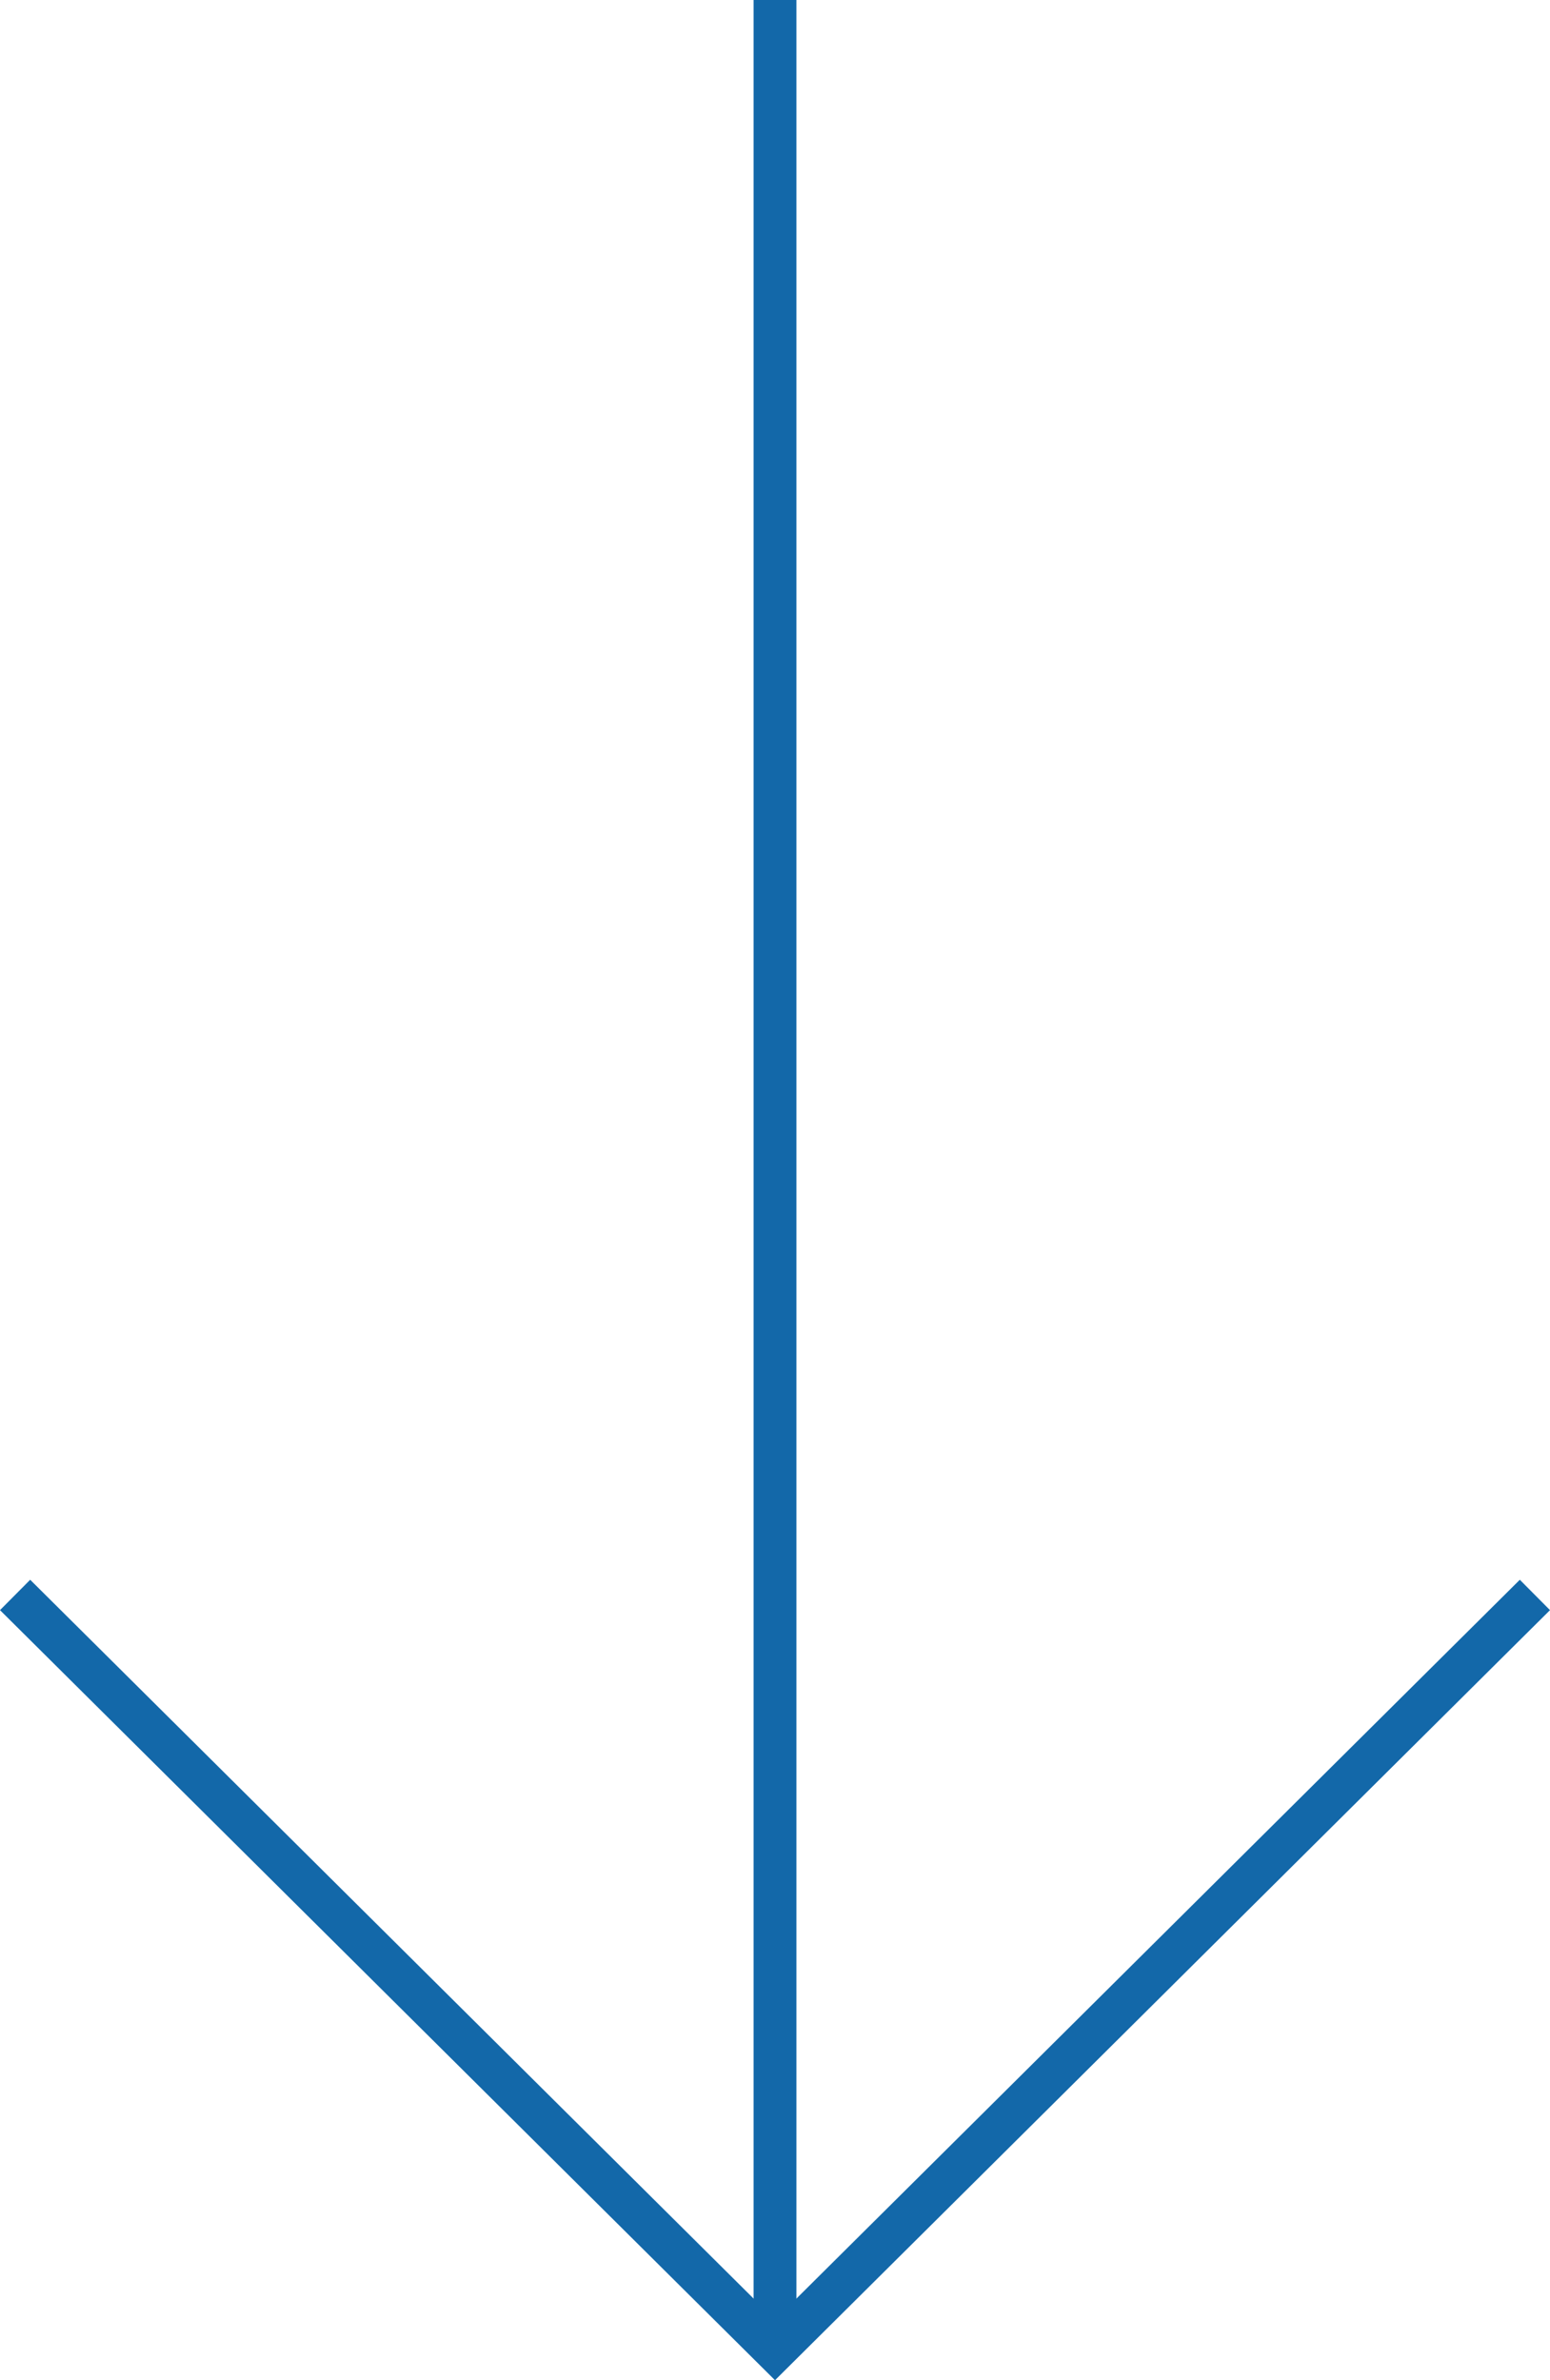
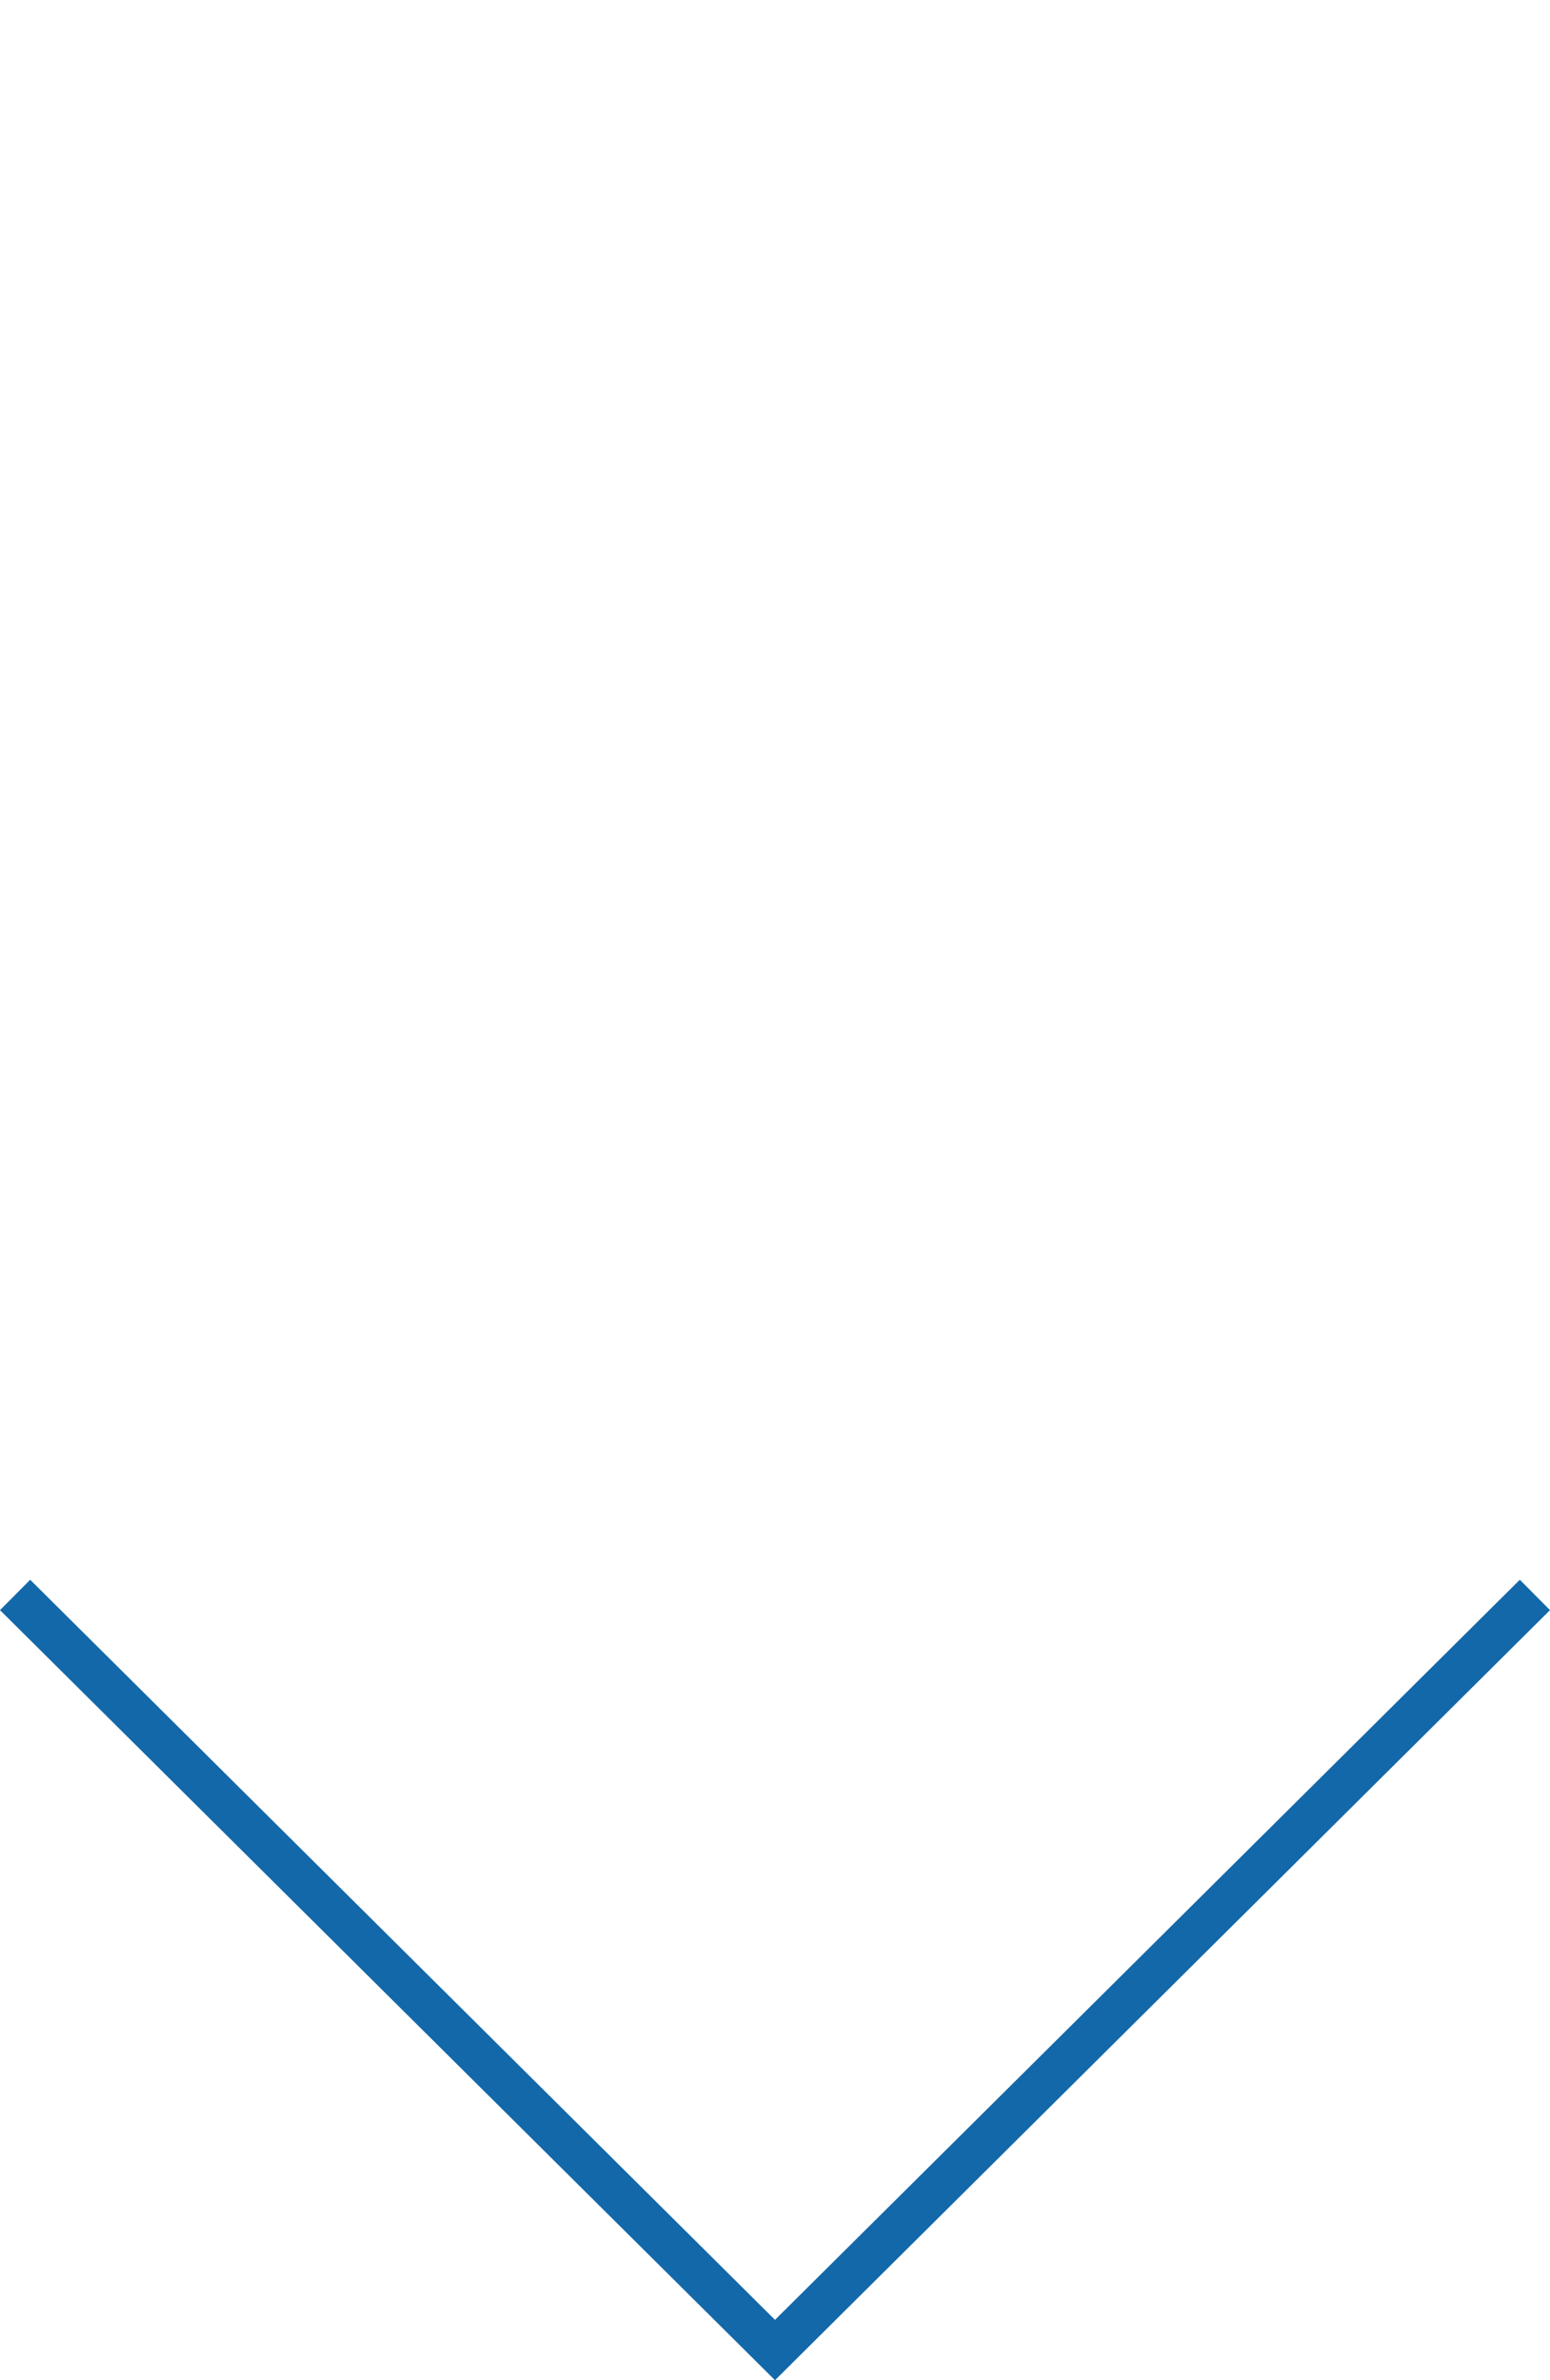
<svg xmlns="http://www.w3.org/2000/svg" id="Layer_1" data-name="Layer 1" viewBox="0 0 289.58 444.72">
  <defs>
    <style>
      .cls-1 {
        fill: none;
      }

      .cls-1, .cls-2 {
        stroke: #1368a9;
        stroke-miterlimit: 10;
        stroke-width: 8px;
      }

      .cls-2 {
        fill: #1368a9;
      }
    </style>
  </defs>
-   <line class="cls-2" x1="144.79" y1="438.43" x2="144.79" />
  <polyline class="cls-1" points="286.76 298 144.79 439.08 2.82 298" />
</svg>